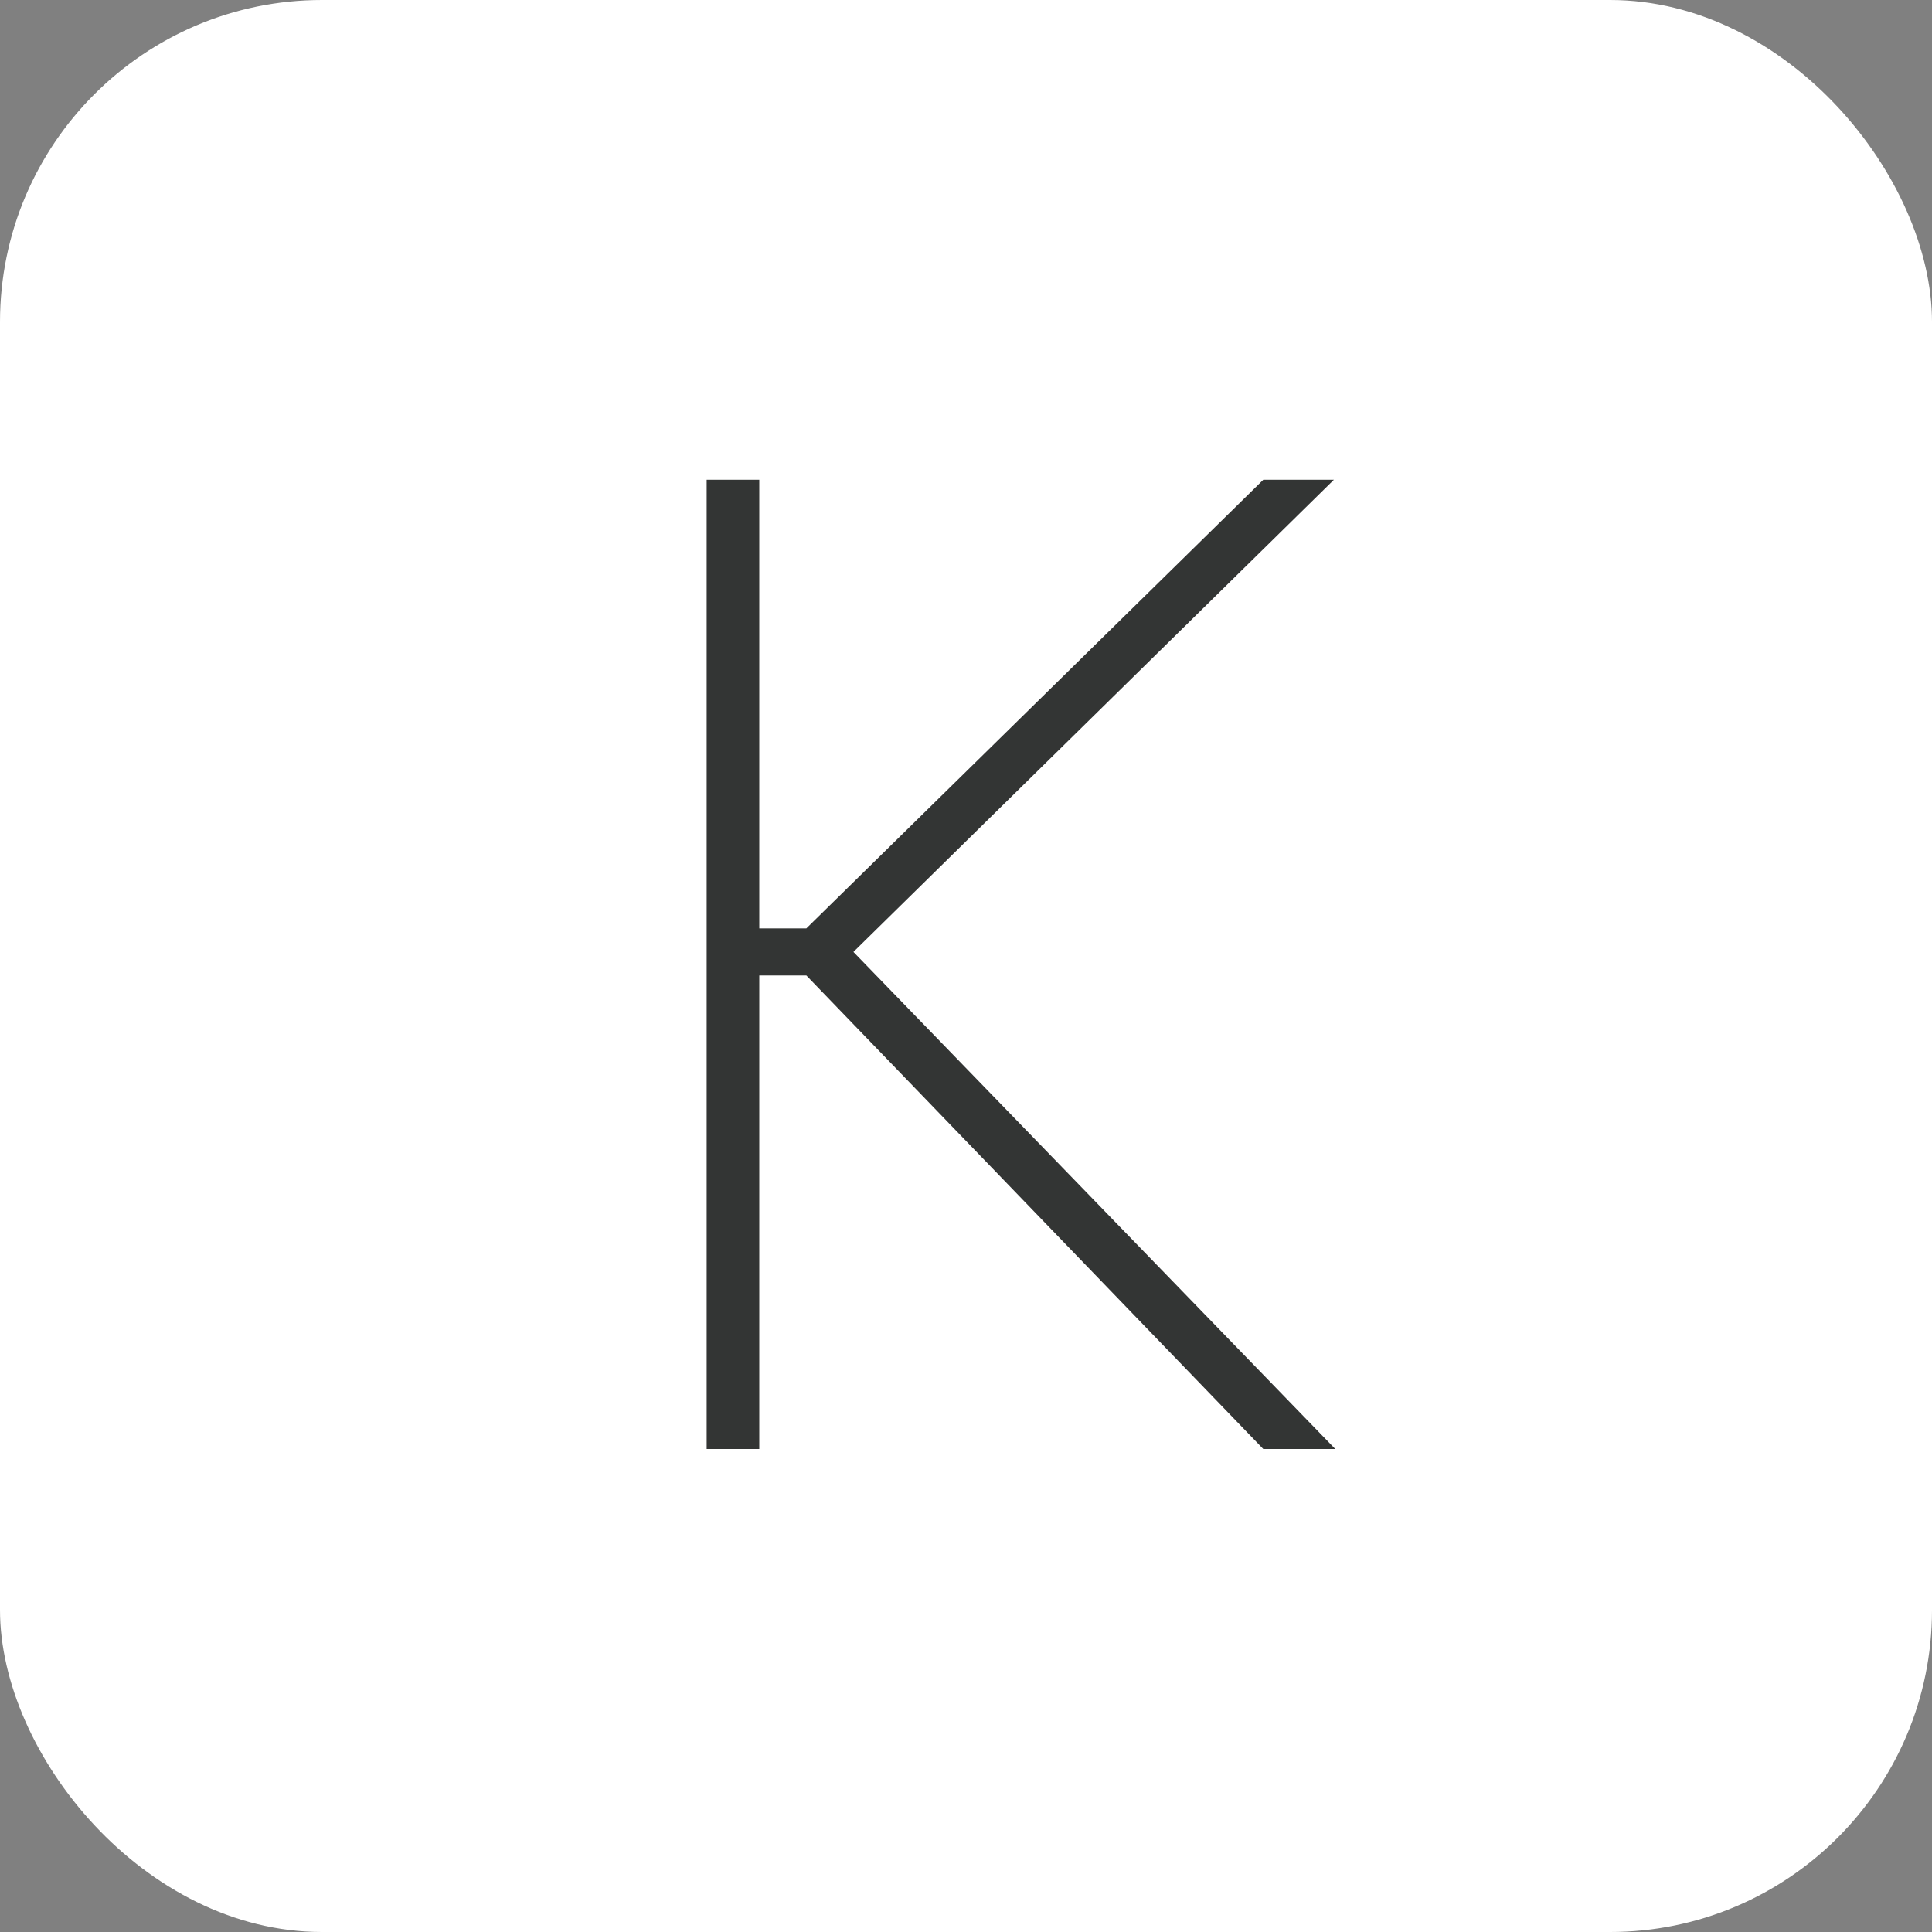
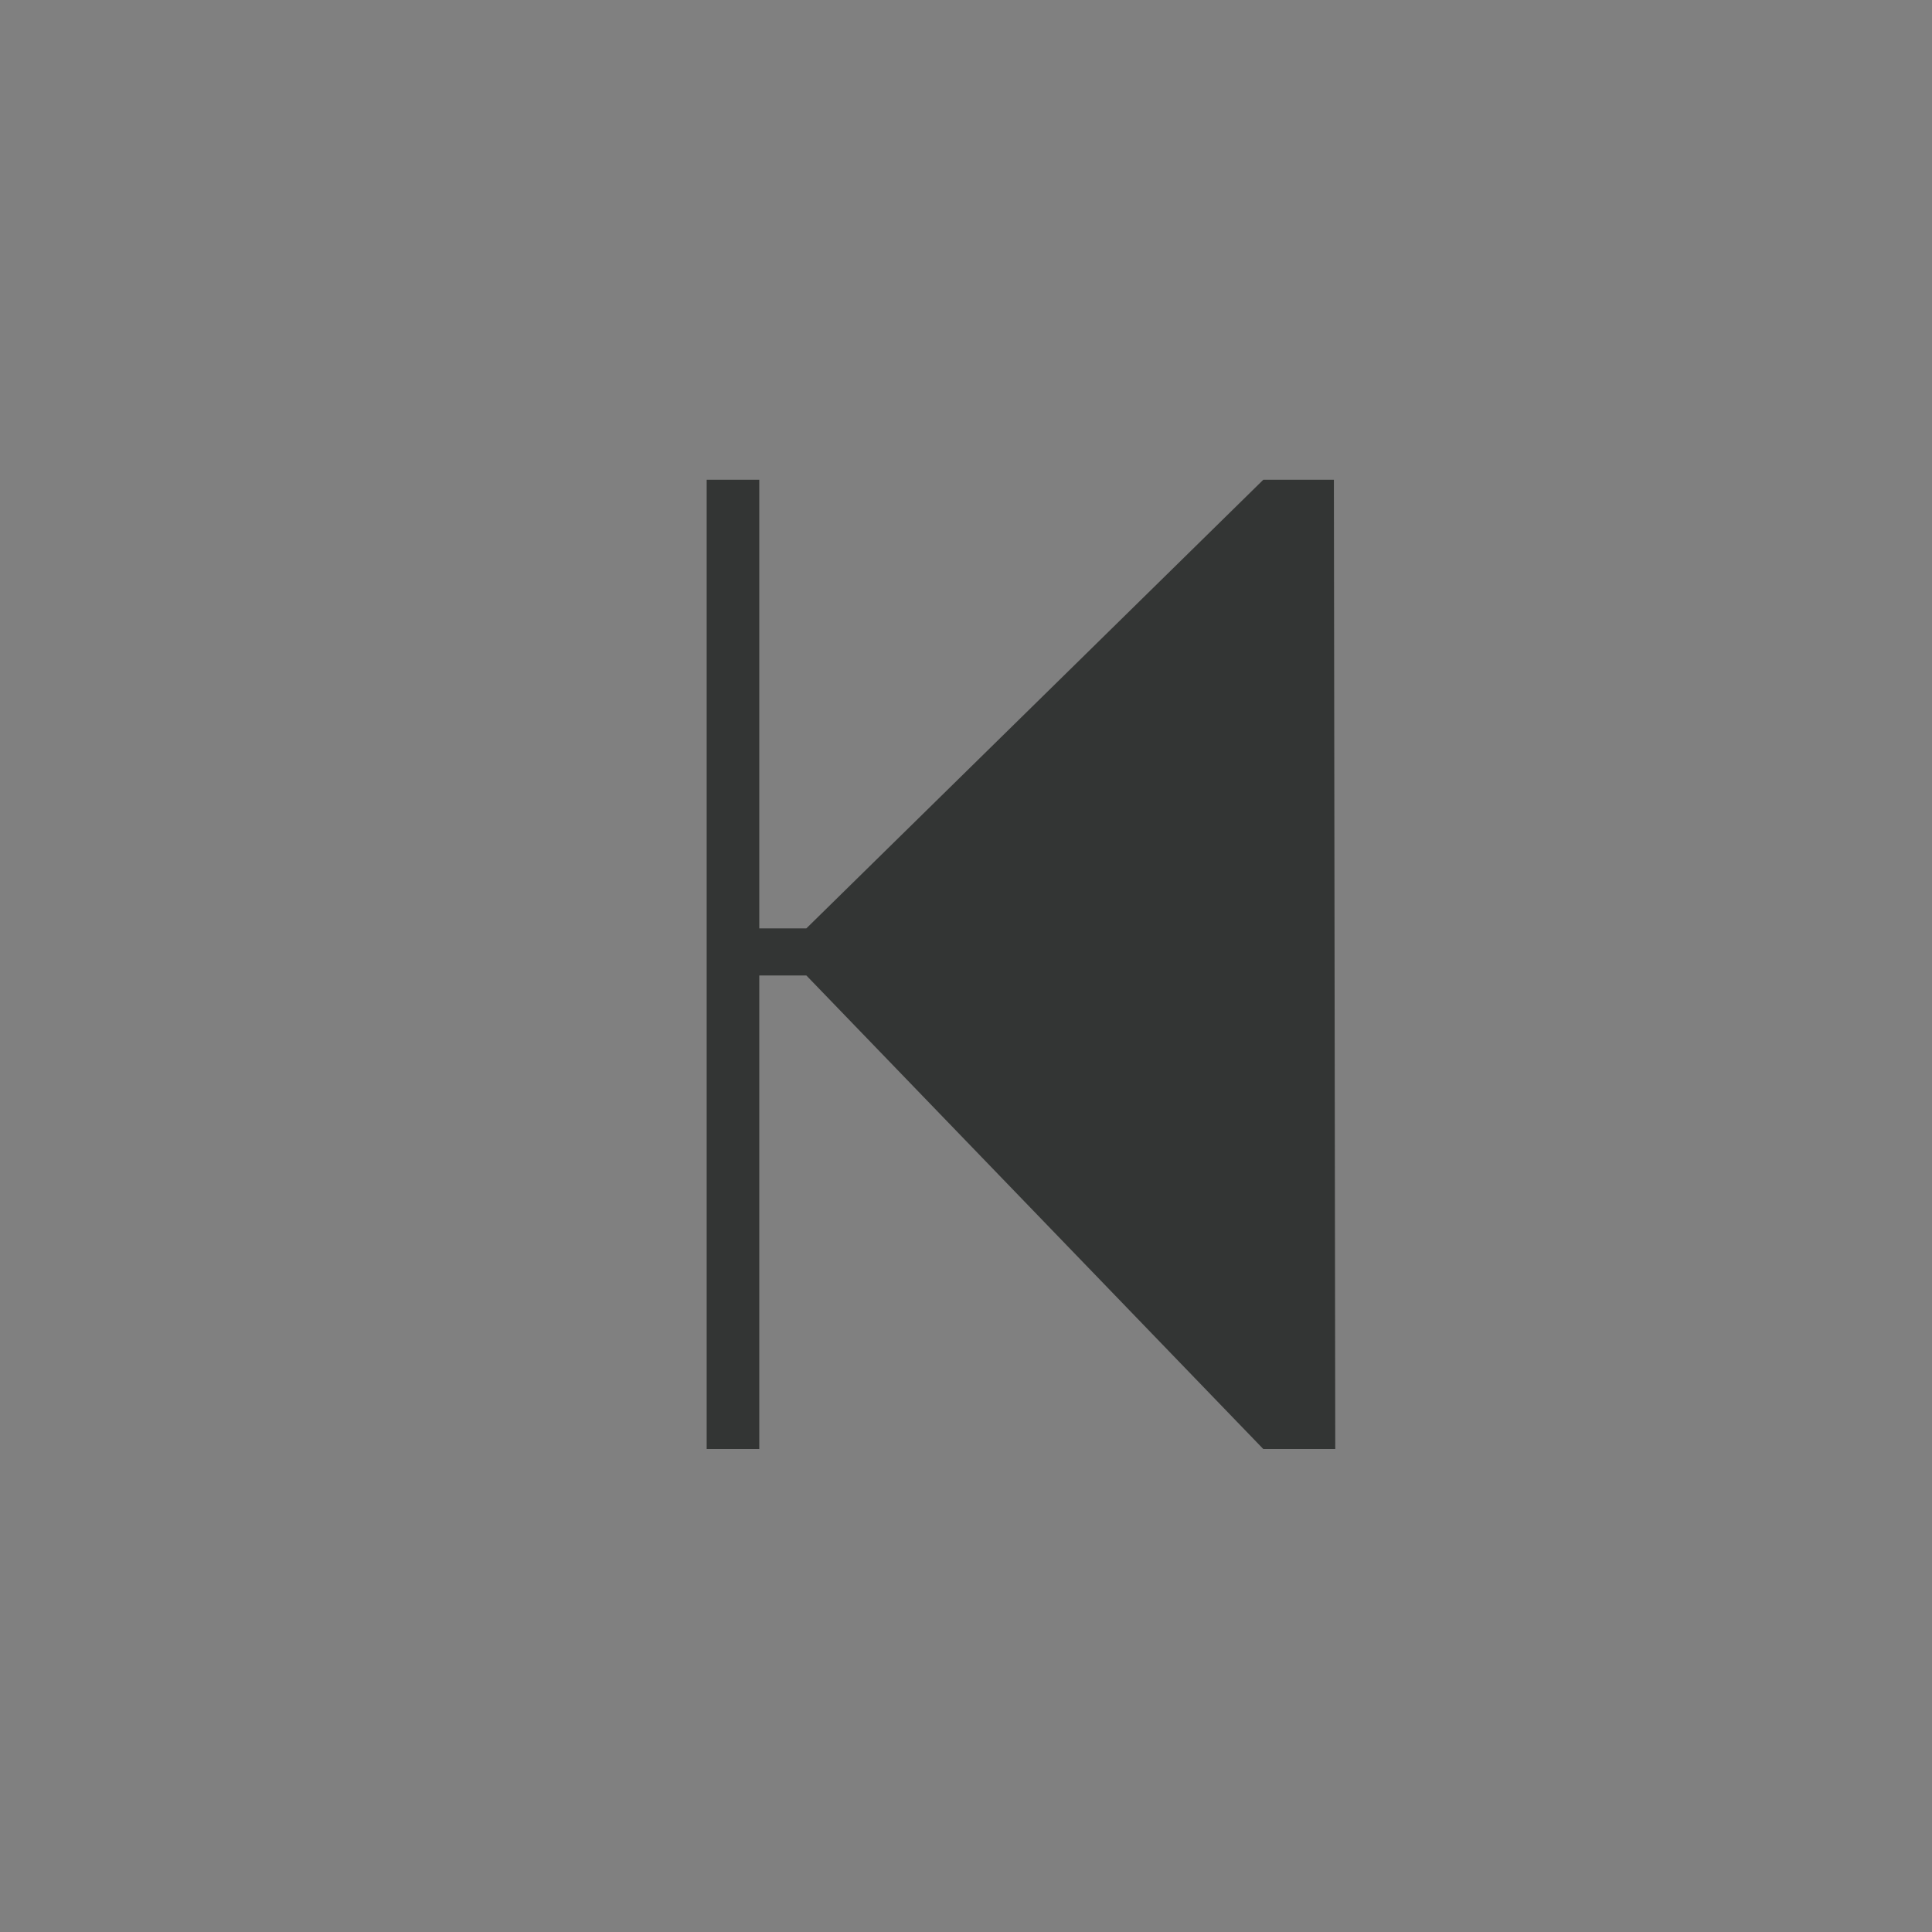
<svg xmlns="http://www.w3.org/2000/svg" width="60" height="60" viewBox="0 0 60 60" fill="none">
  <rect x="0" y="0" width="60" height="60" fill="#808080" stroke="none" />
-   <rect width="60" height="60" rx="10" fill="white" />
-   <path d="M21.946 14.9H23.58V28.832H25.042L39.232 14.9H41.425L26.504 29.563L41.468 45H39.232L25.042 30.294H23.58V45H21.946V14.9Z" fill="#333534" />
+   <path d="M21.946 14.9H23.58V28.832H25.042L39.232 14.9H41.425L41.468 45H39.232L25.042 30.294H23.58V45H21.946V14.9Z" fill="#333534" />
</svg>